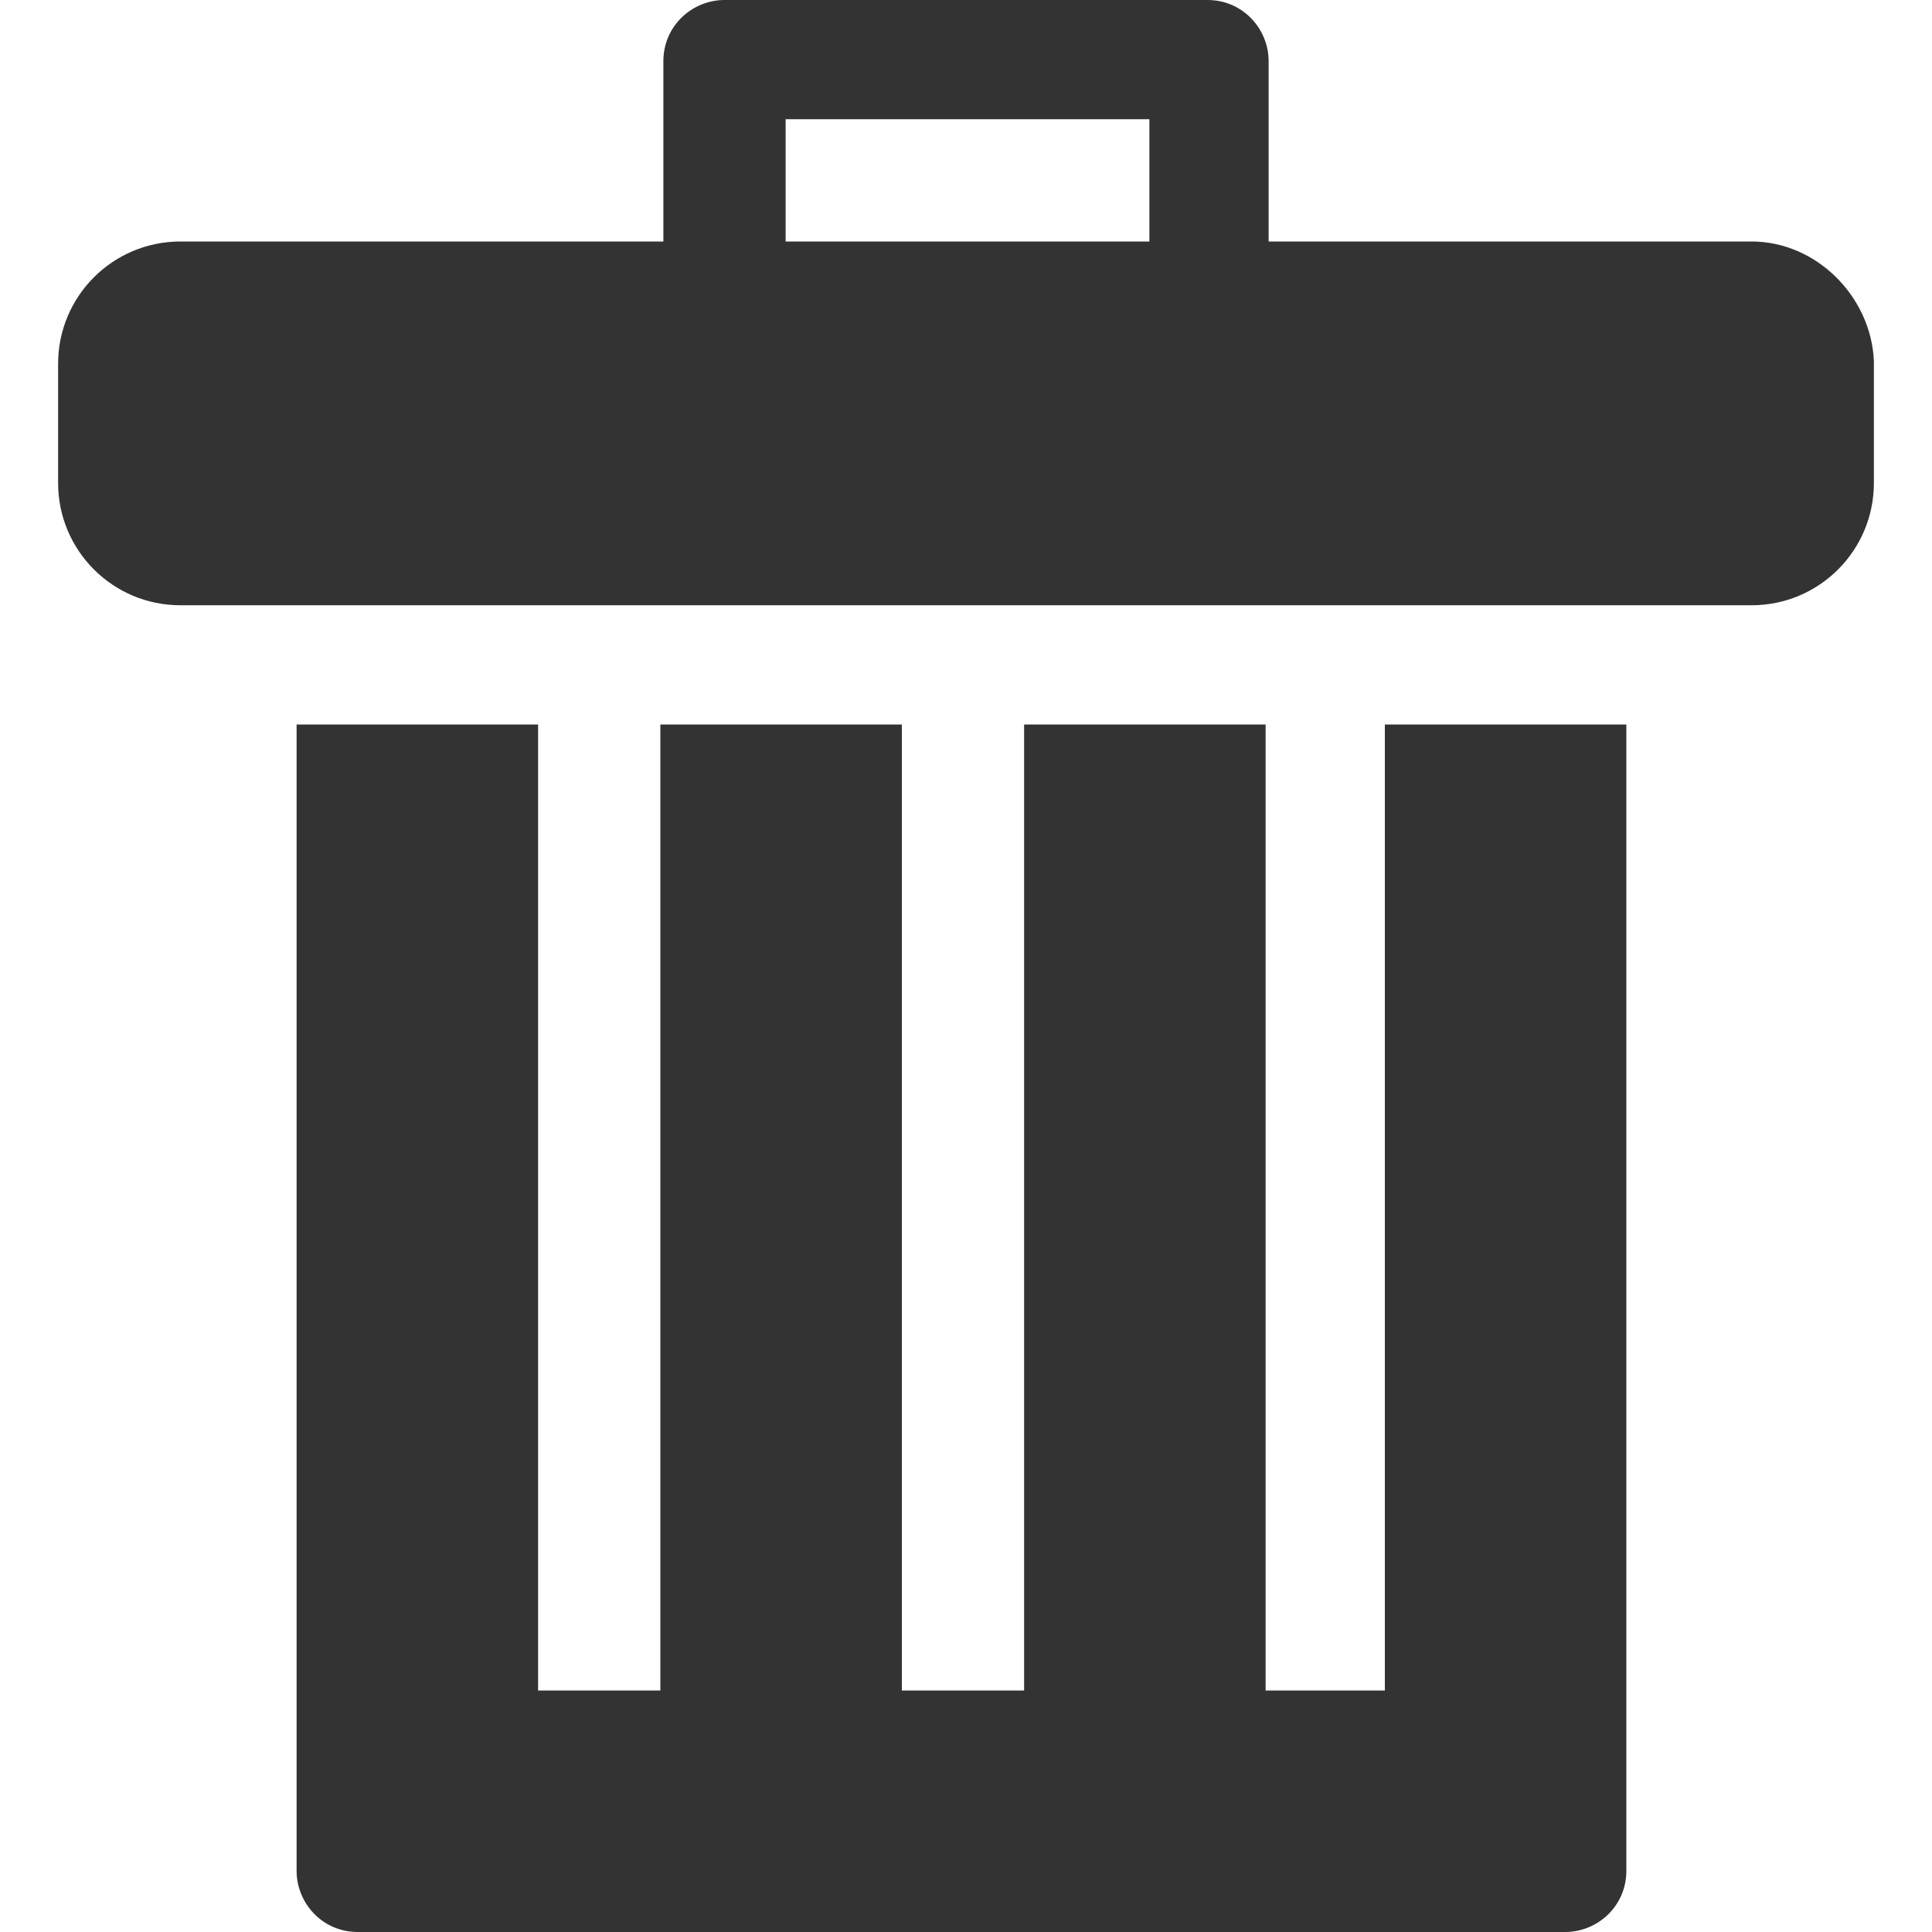
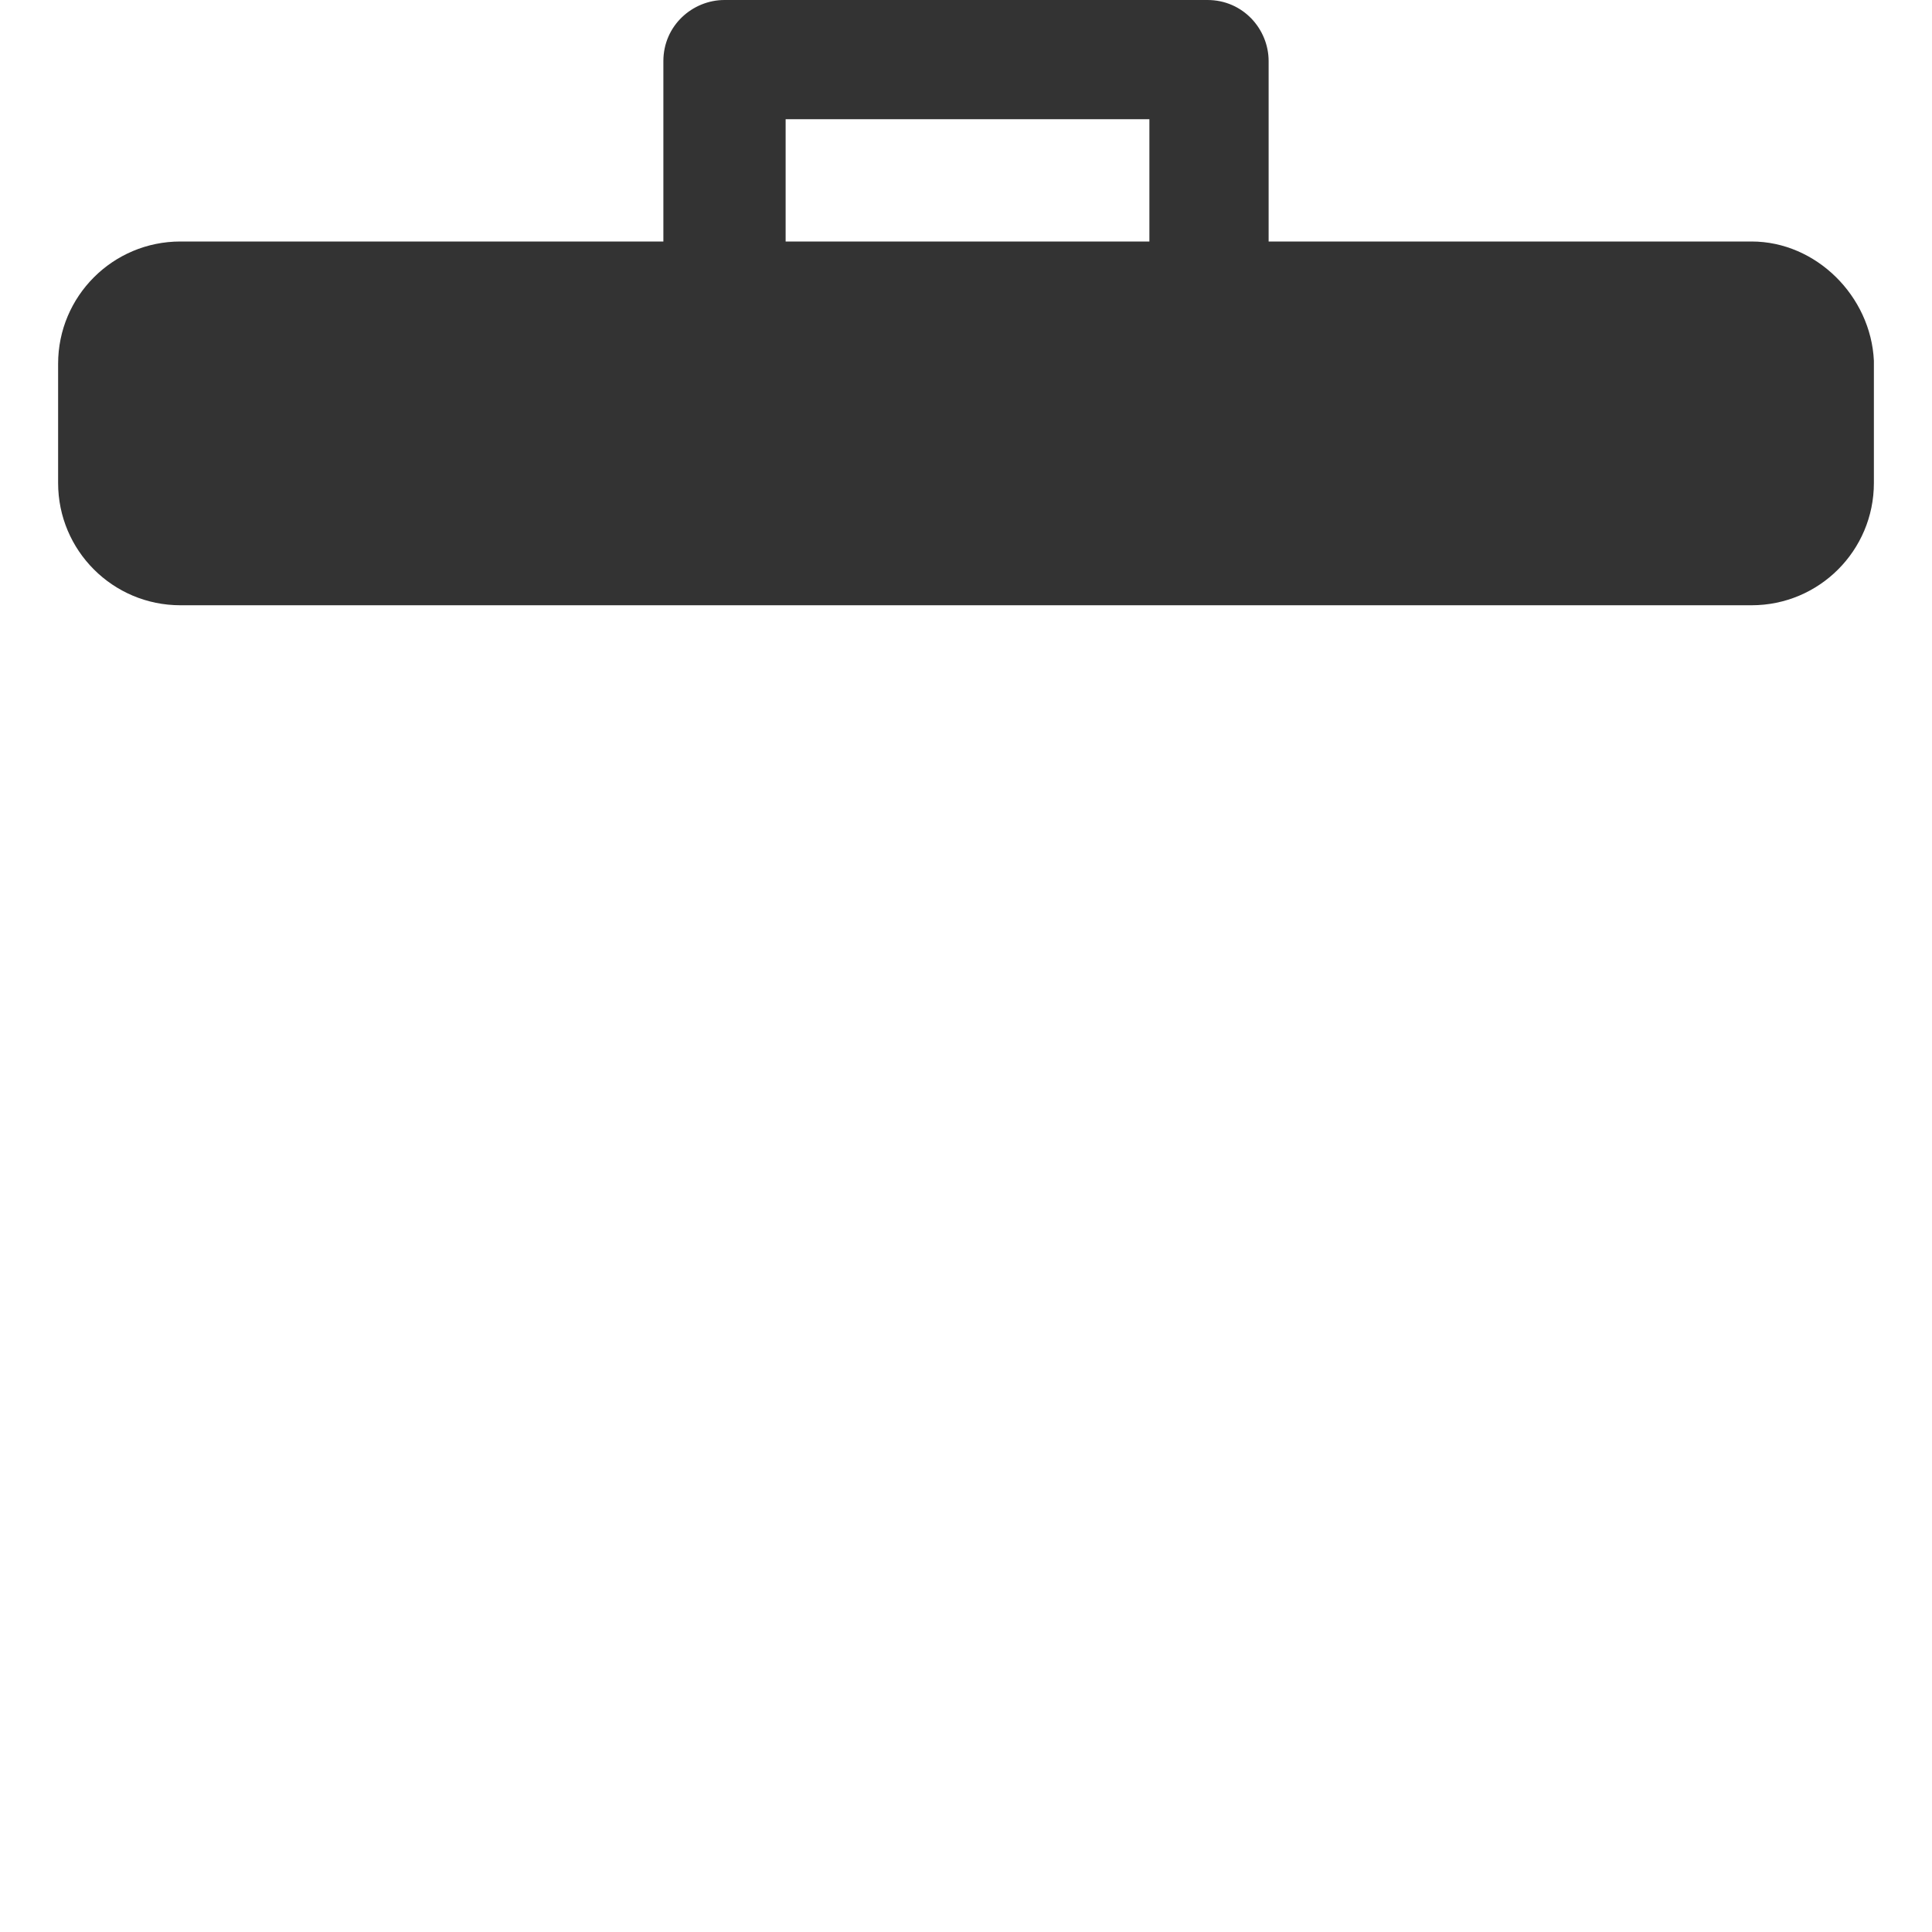
<svg xmlns="http://www.w3.org/2000/svg" version="1.1" id="Layer_1" x="0px" y="0px" viewBox="0 0 512 512" style="enable-background:new 0 0 512 512;" xml:space="preserve">
  <style type="text/css">
	.st0{fill:#333333;}
</style>
  <g id="XMLID_1_">
-     <path id="XMLID_8_" class="st0" d="M367.8,448h-32.4V192h-64v256h-32.4V192h-64v256h-32.4V192h-64v303.8c0,8.5,6.8,16.2,16.2,16.2   h320c8.5,0,16.2-6.8,16.2-16.2V192h-64v256H367.8z" />
    <path id="XMLID_11_" class="st0" d="M464.2,64h-128V16.2C336.2,7.7,329.4,0,320,0H192c-8.5,0-16.2,6.8-16.2,16.2V64h-128   c-17.9,0-32.4,14.5-32.4,32.4V128c0,17.9,14.5,32.4,32.4,32.4h416.4c17.9,0,32.4-14.5,32.4-32.4V95.6C495.8,78.5,481.3,64,464.2,64   z M208.2,64V31.6h96.4V64H208.2z" />
  </g>
</svg>